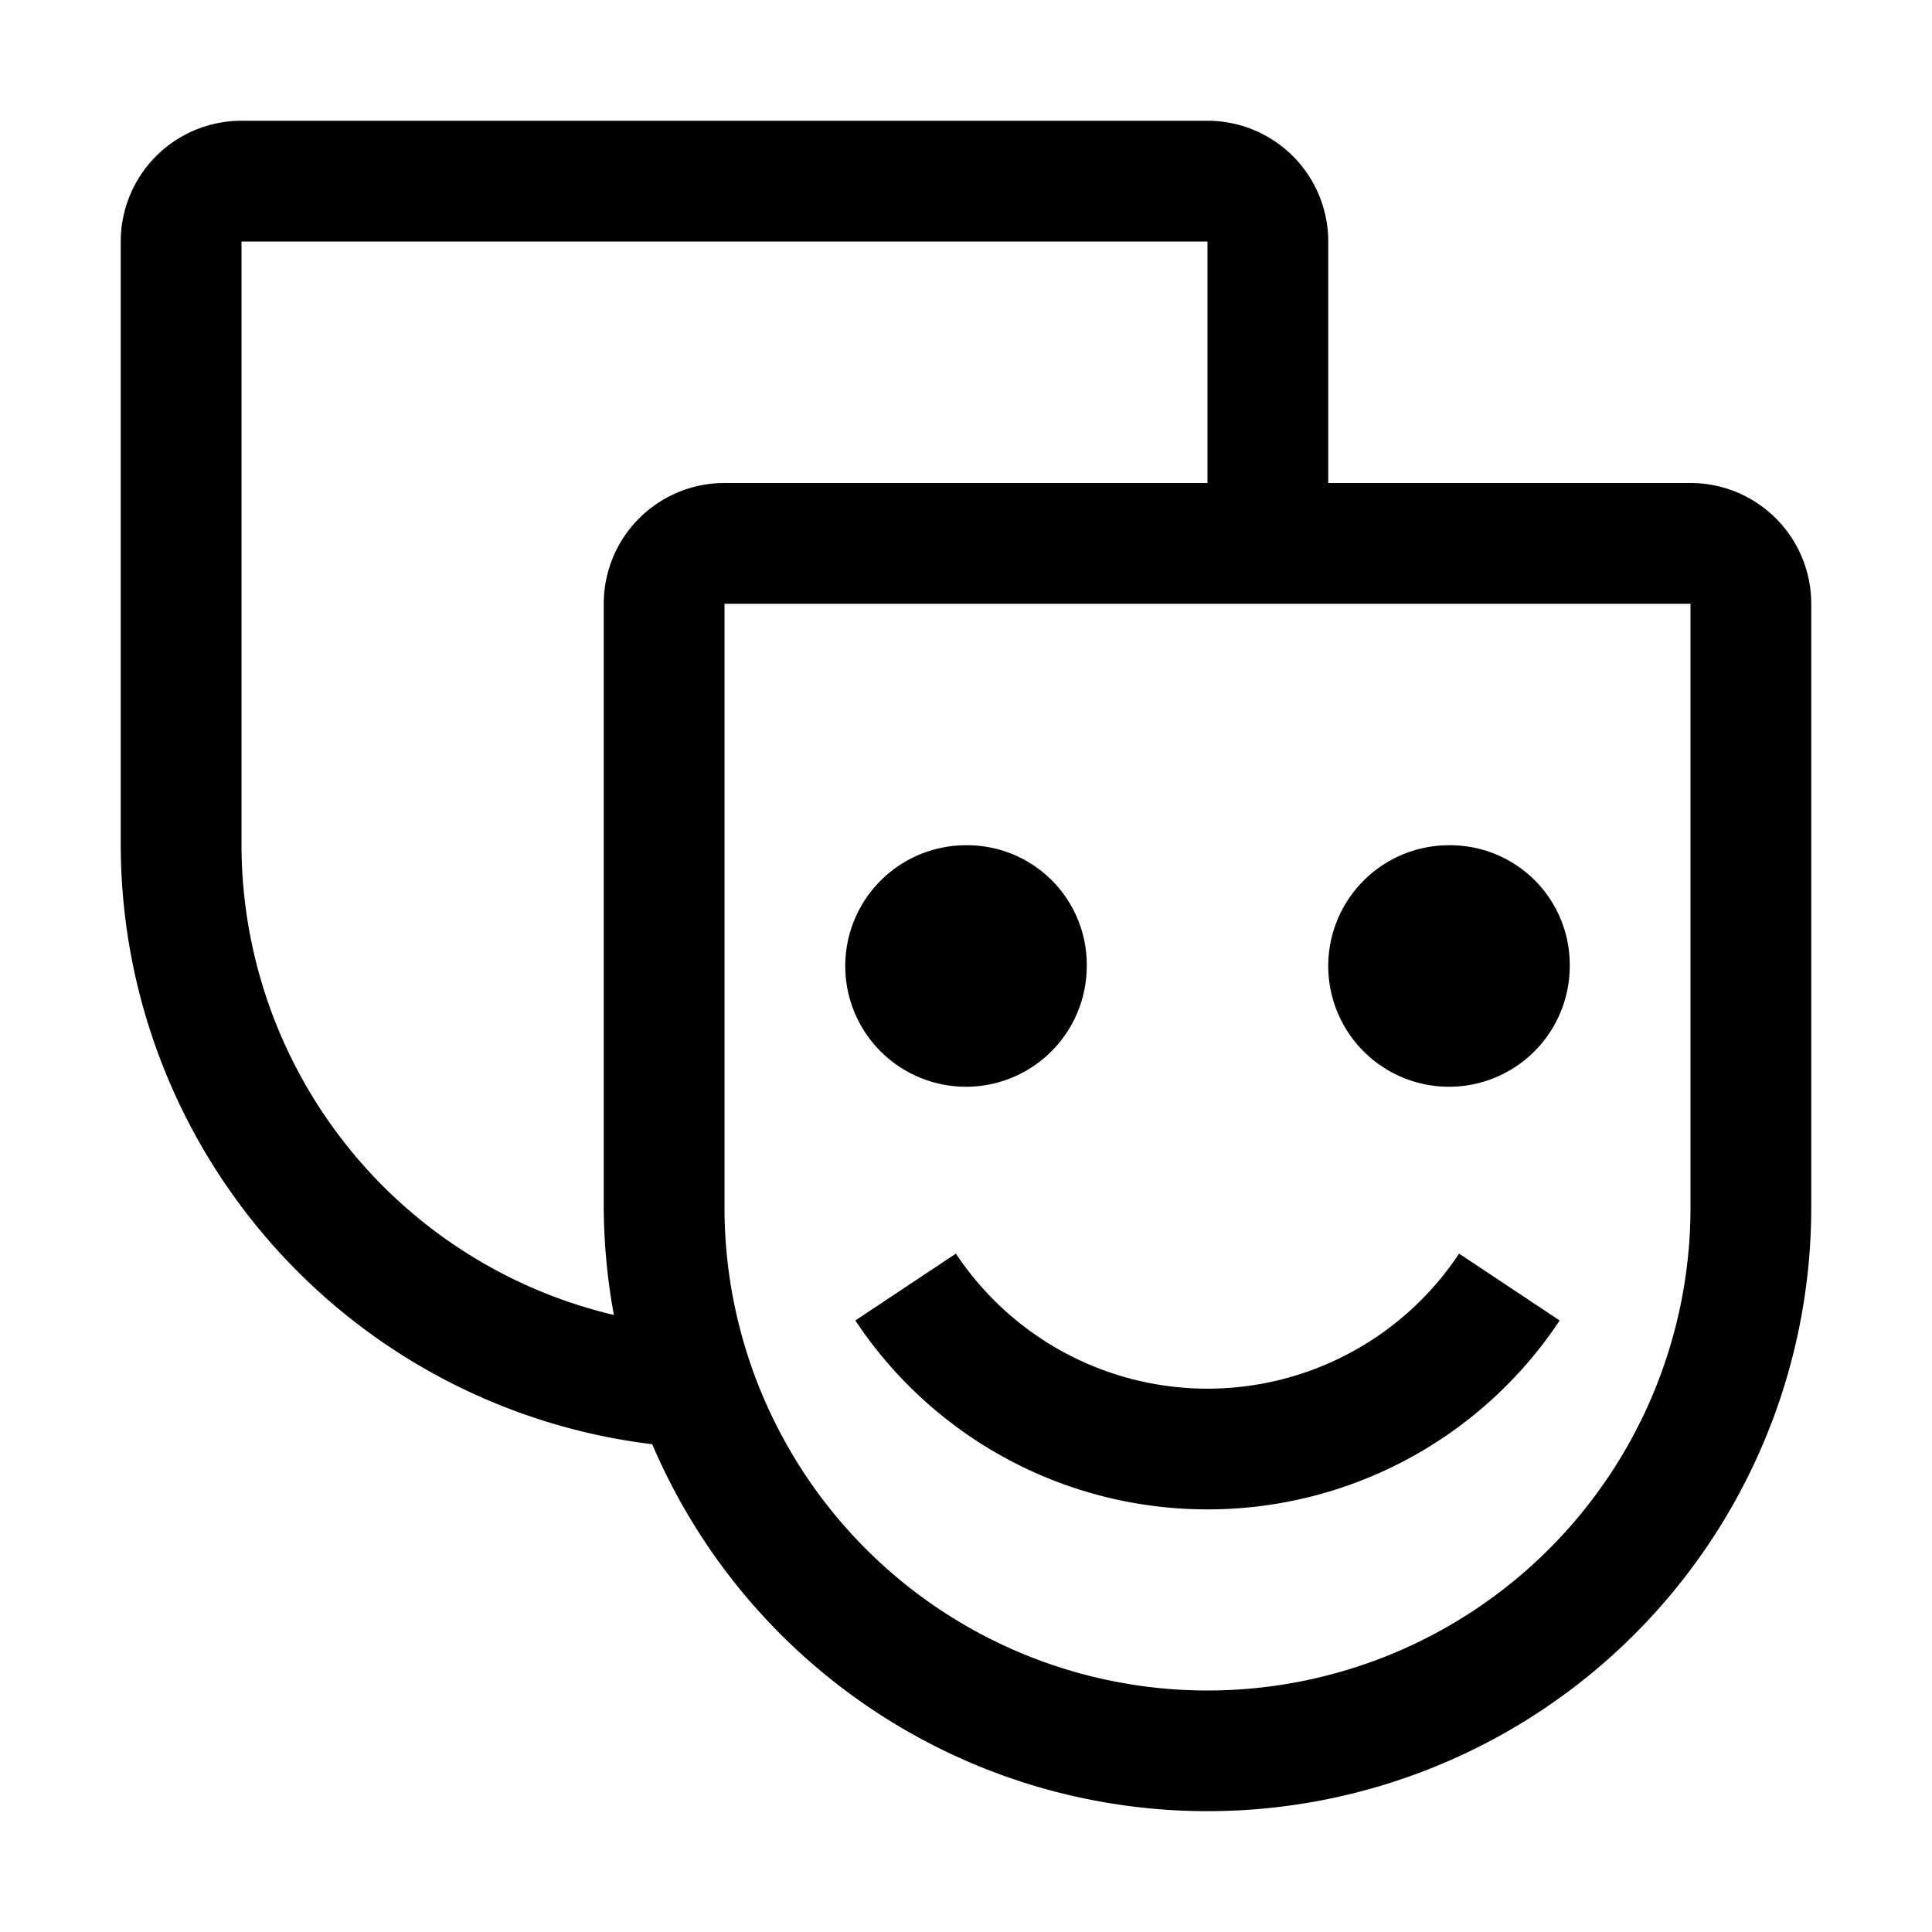
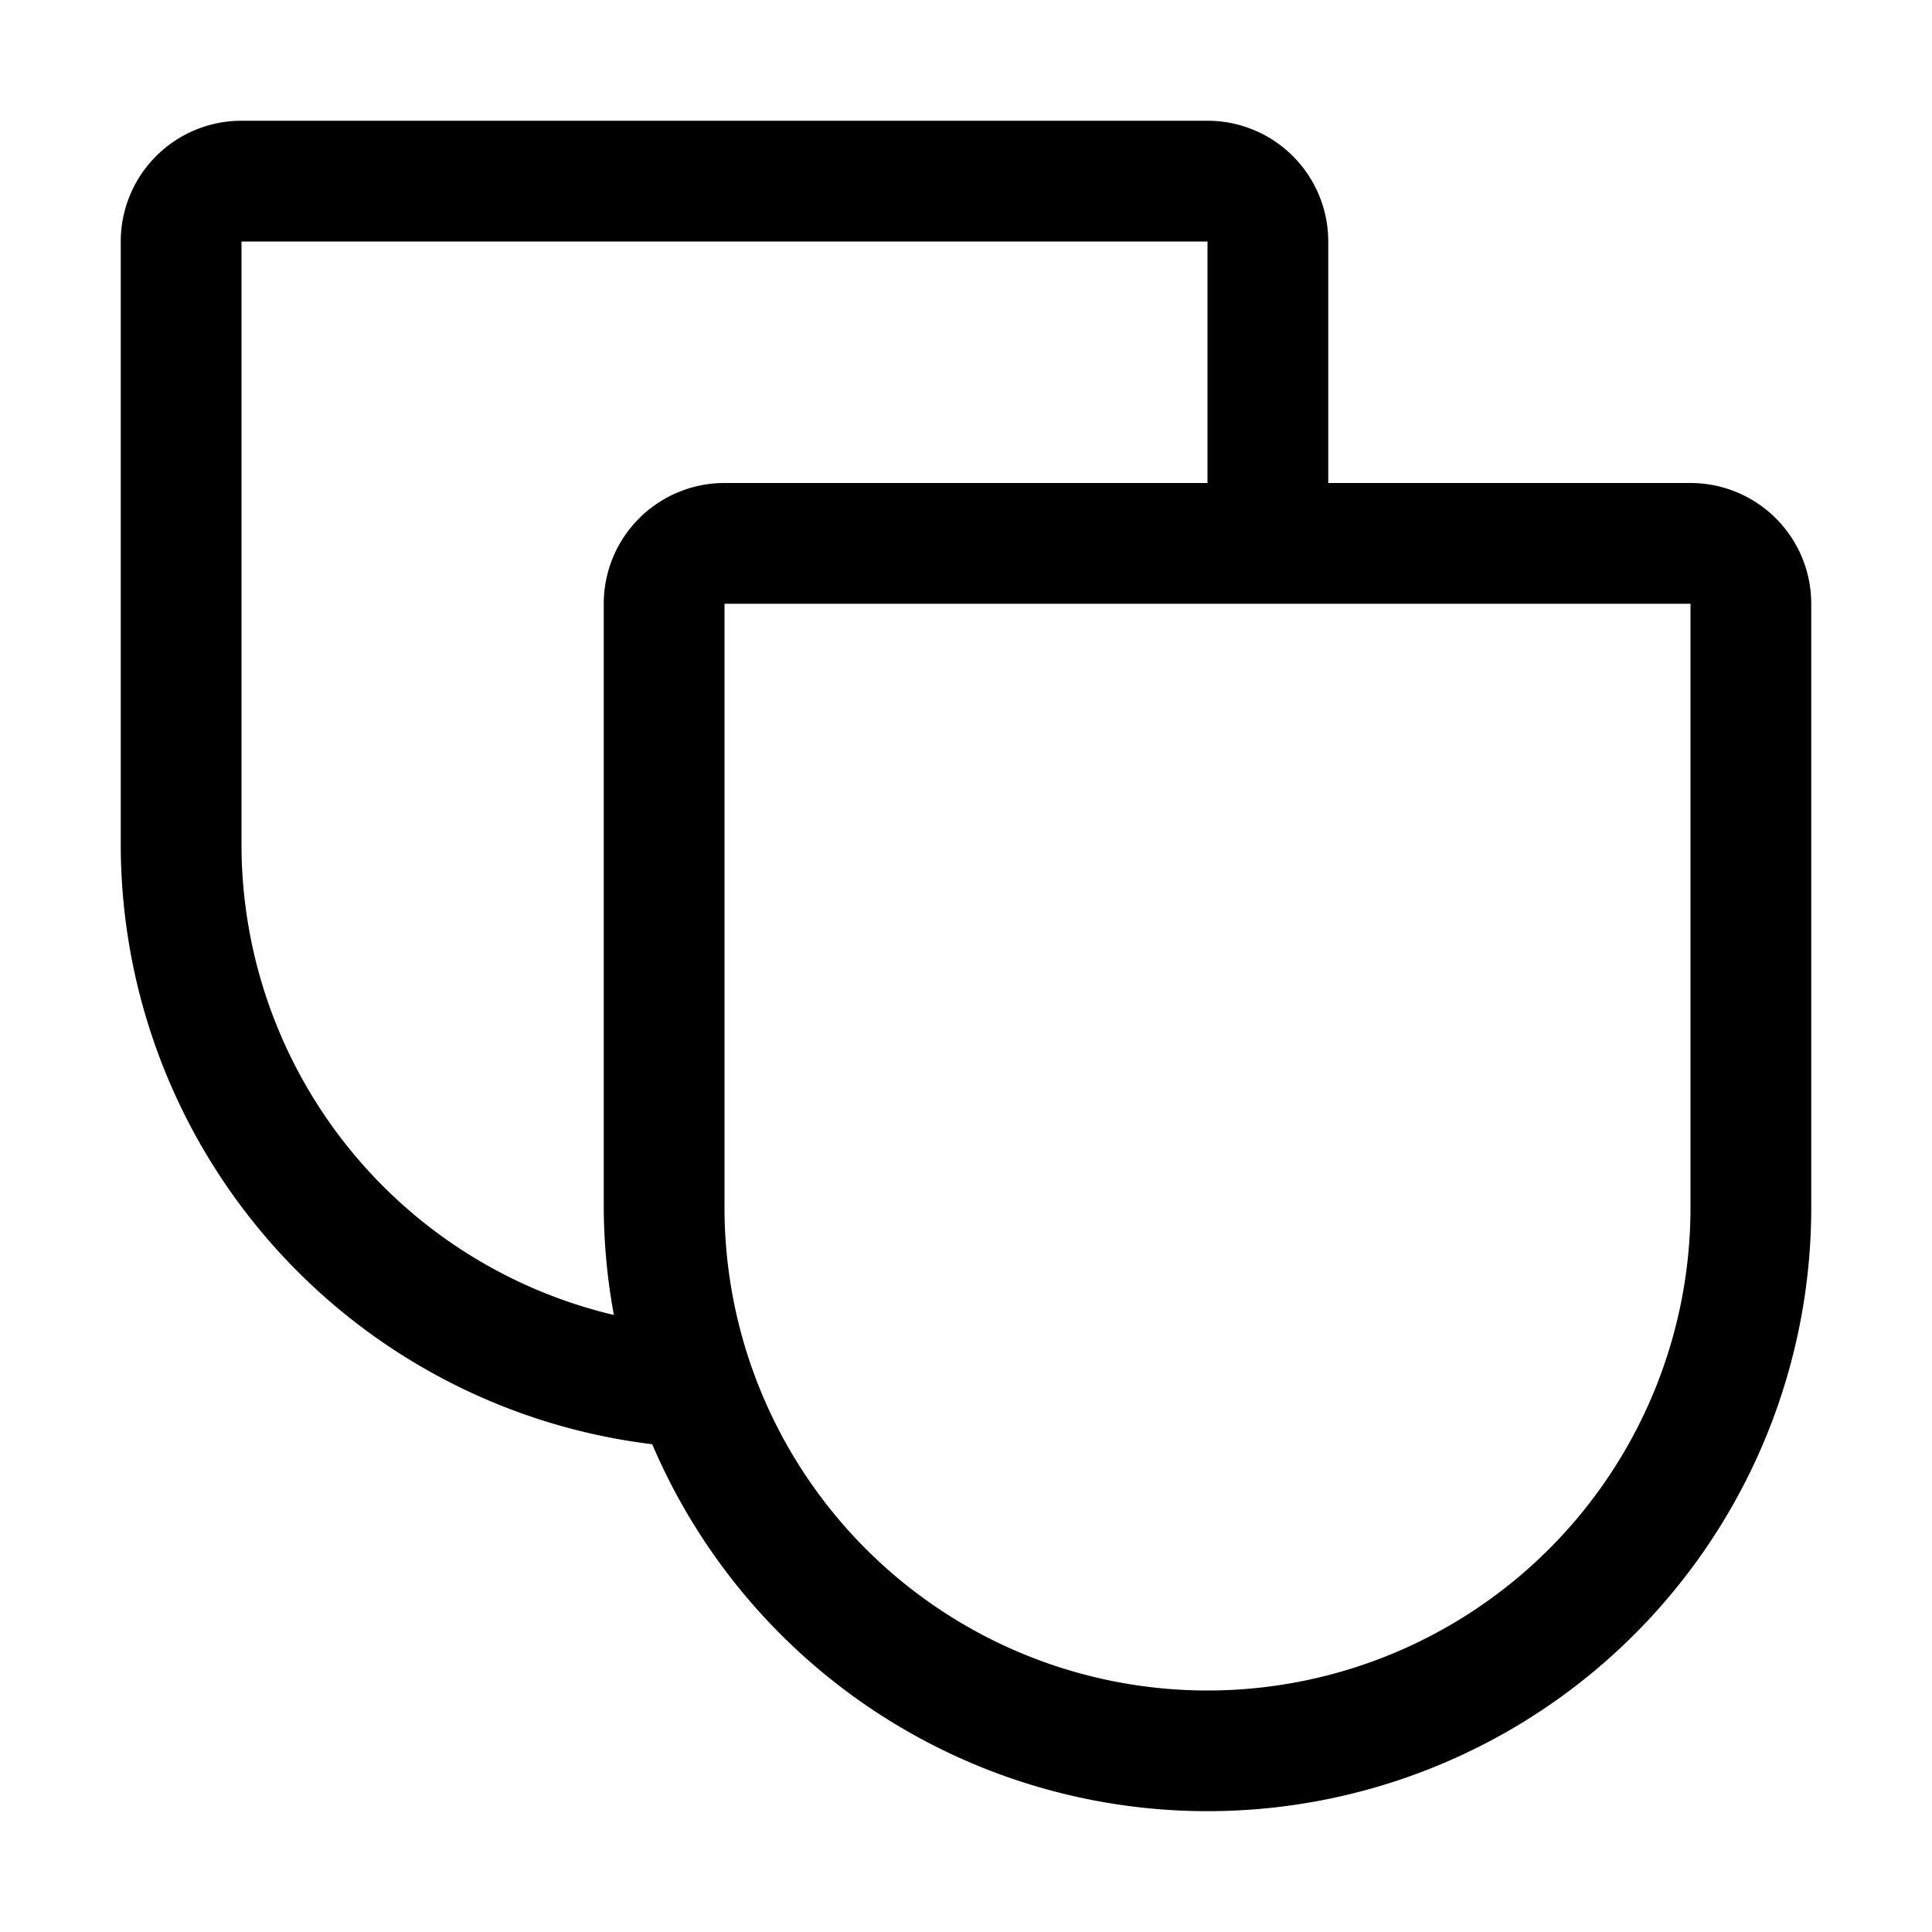
<svg xmlns="http://www.w3.org/2000/svg" aria-hidden="true" role="img" class="iconify iconify--carbon" width="100%" height="100%" preserveAspectRatio="xMidYMid meet" viewBox="0 0 32 32">
-   <path fill="currentColor" d="M20 25a6.99 6.99 0 0 1-5.833-3.129l1.666-1.107a5 5 0 0 0 8.334 0l1.666 1.107A6.99 6.99 0 0 1 20 25m4-11a2 2 0 1 0 2 2a1.98 1.98 0 0 0-2-2m-8 0a2 2 0 1 0 2 2a1.98 1.98 0 0 0-2-2" />
  <path fill="currentColor" d="M28 8h-6V4a2 2 0 0 0-2-2H4a2 2 0 0 0-2 2v10a10.01 10.01 0 0 0 8.803 9.921A9.999 9.999 0 0 0 30 20V10a2 2 0 0 0-2-2M4 14V4h16v4h-8a2 2 0 0 0-2 2v10a10 10 0 0 0 .168 1.78A8.01 8.01 0 0 1 4 14m24 6a8 8 0 0 1-16 0V10h16Z" />
</svg>